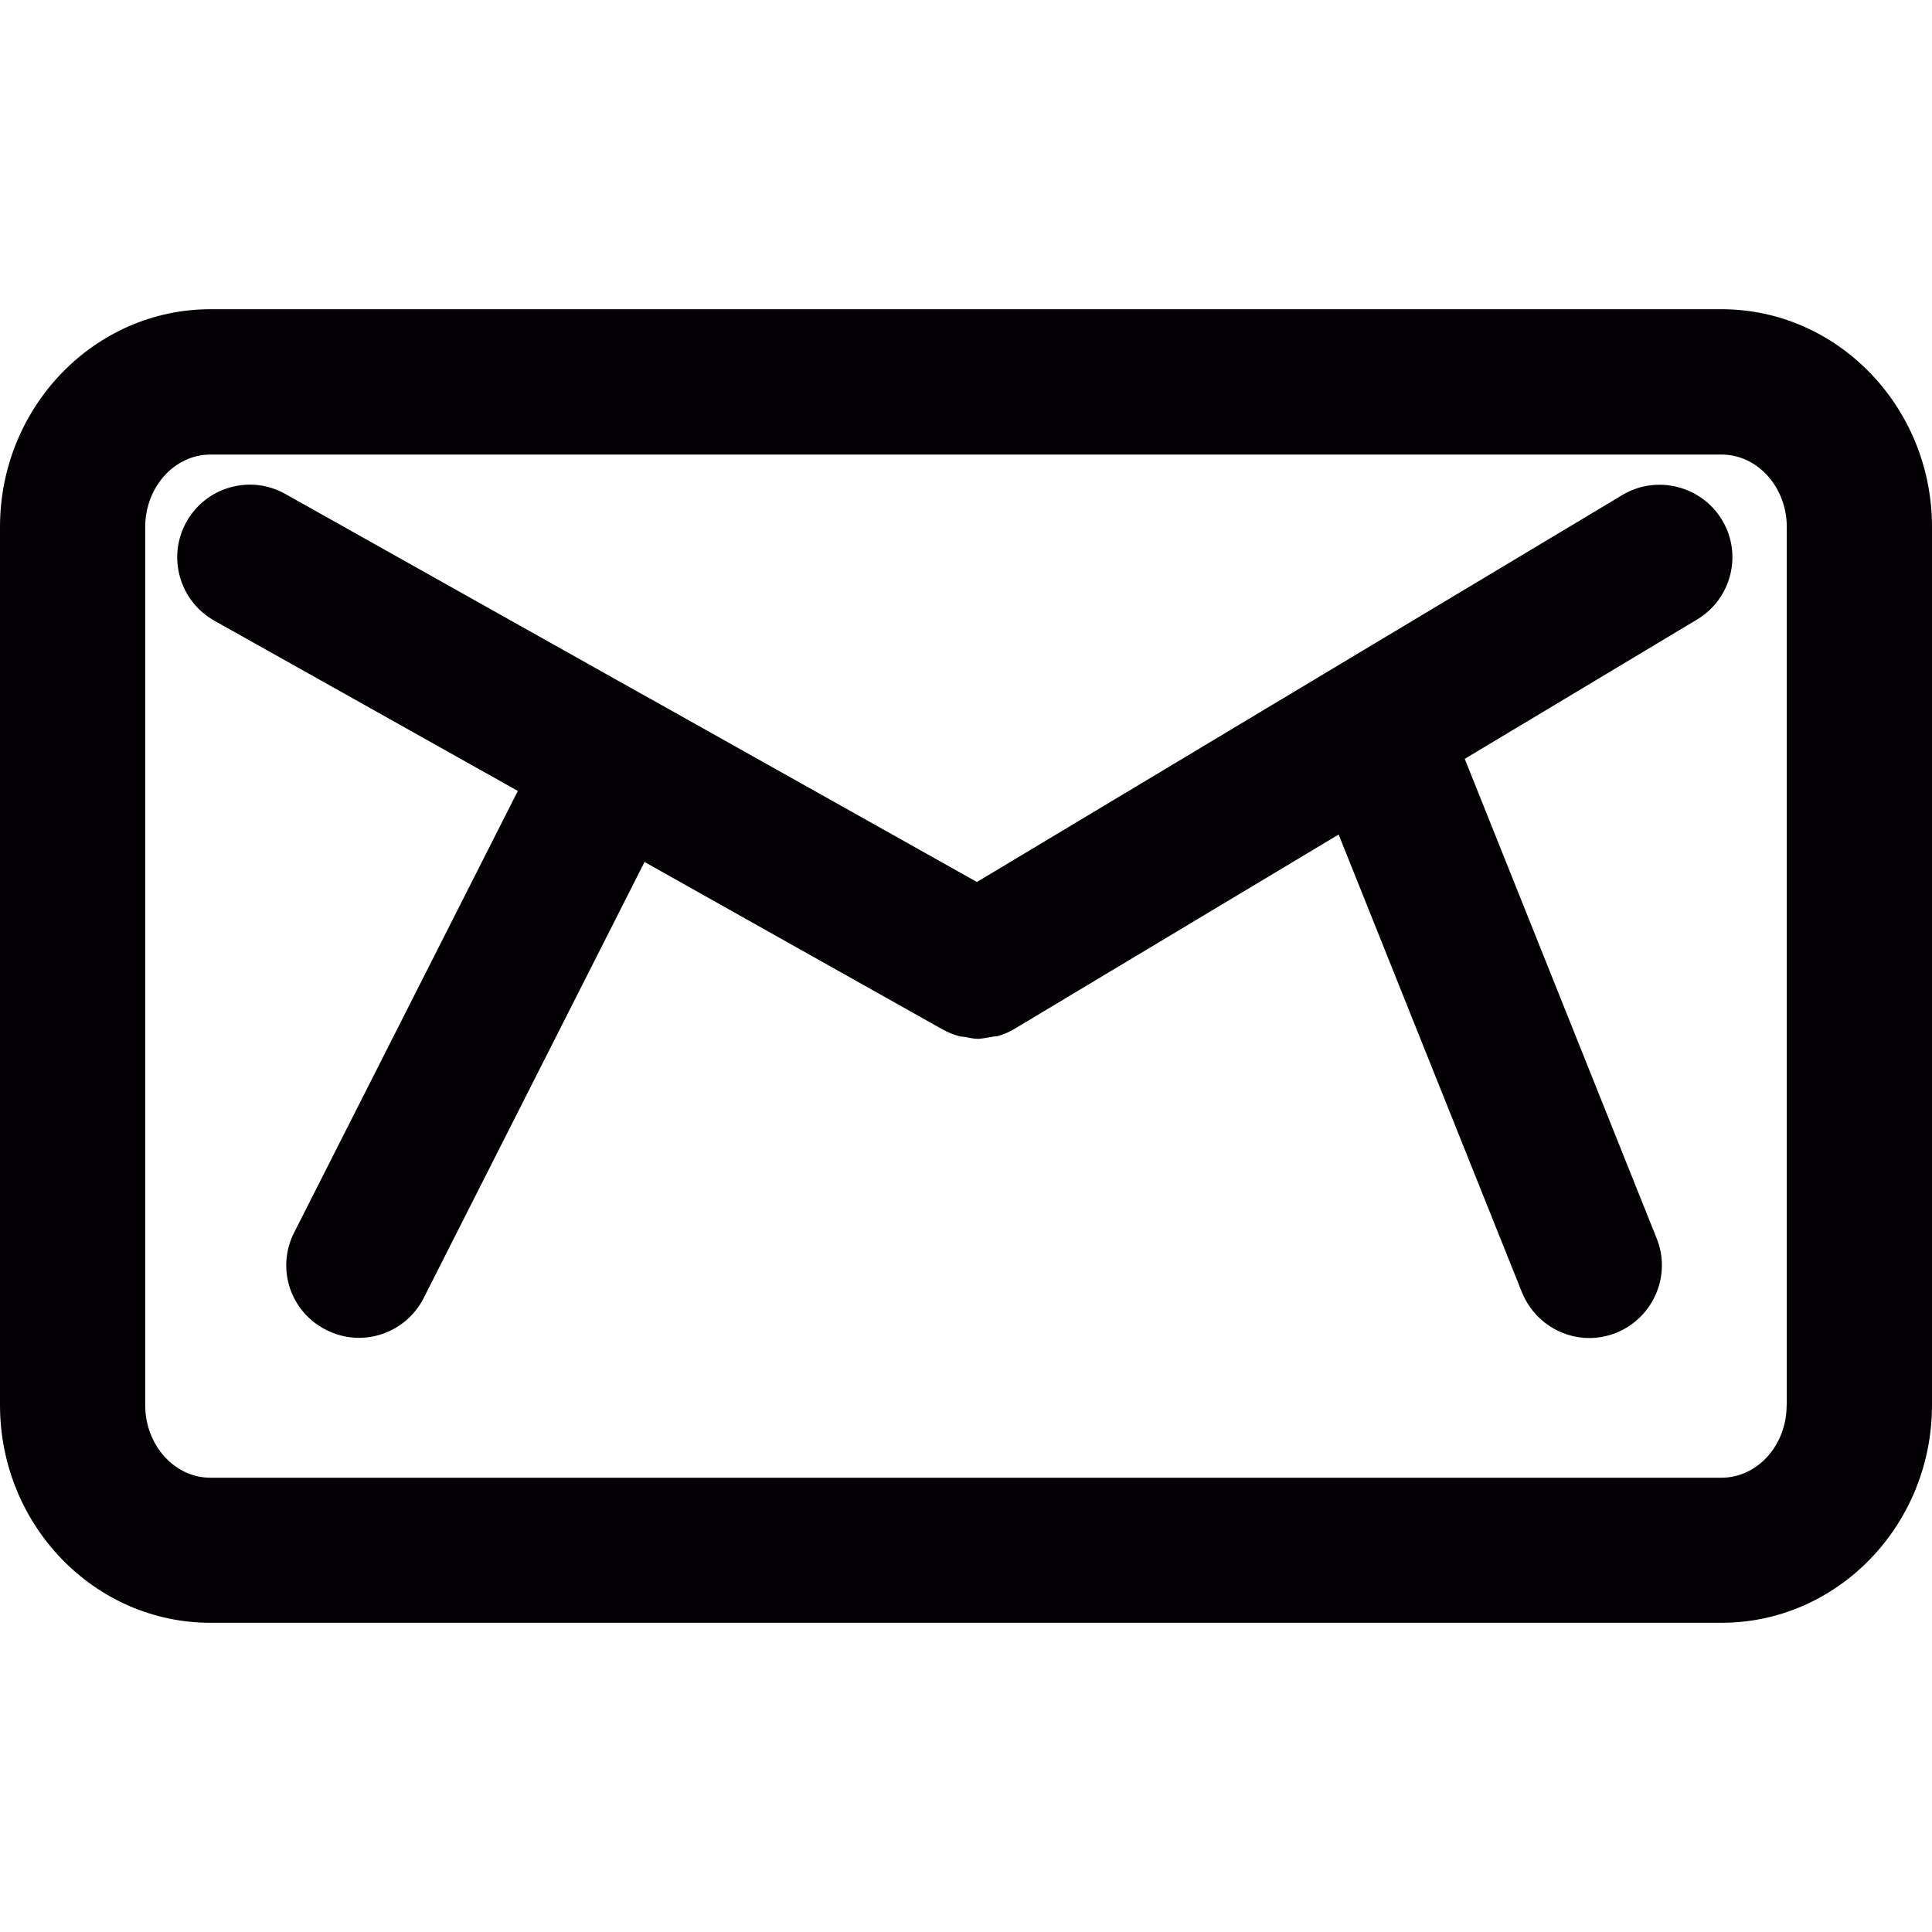
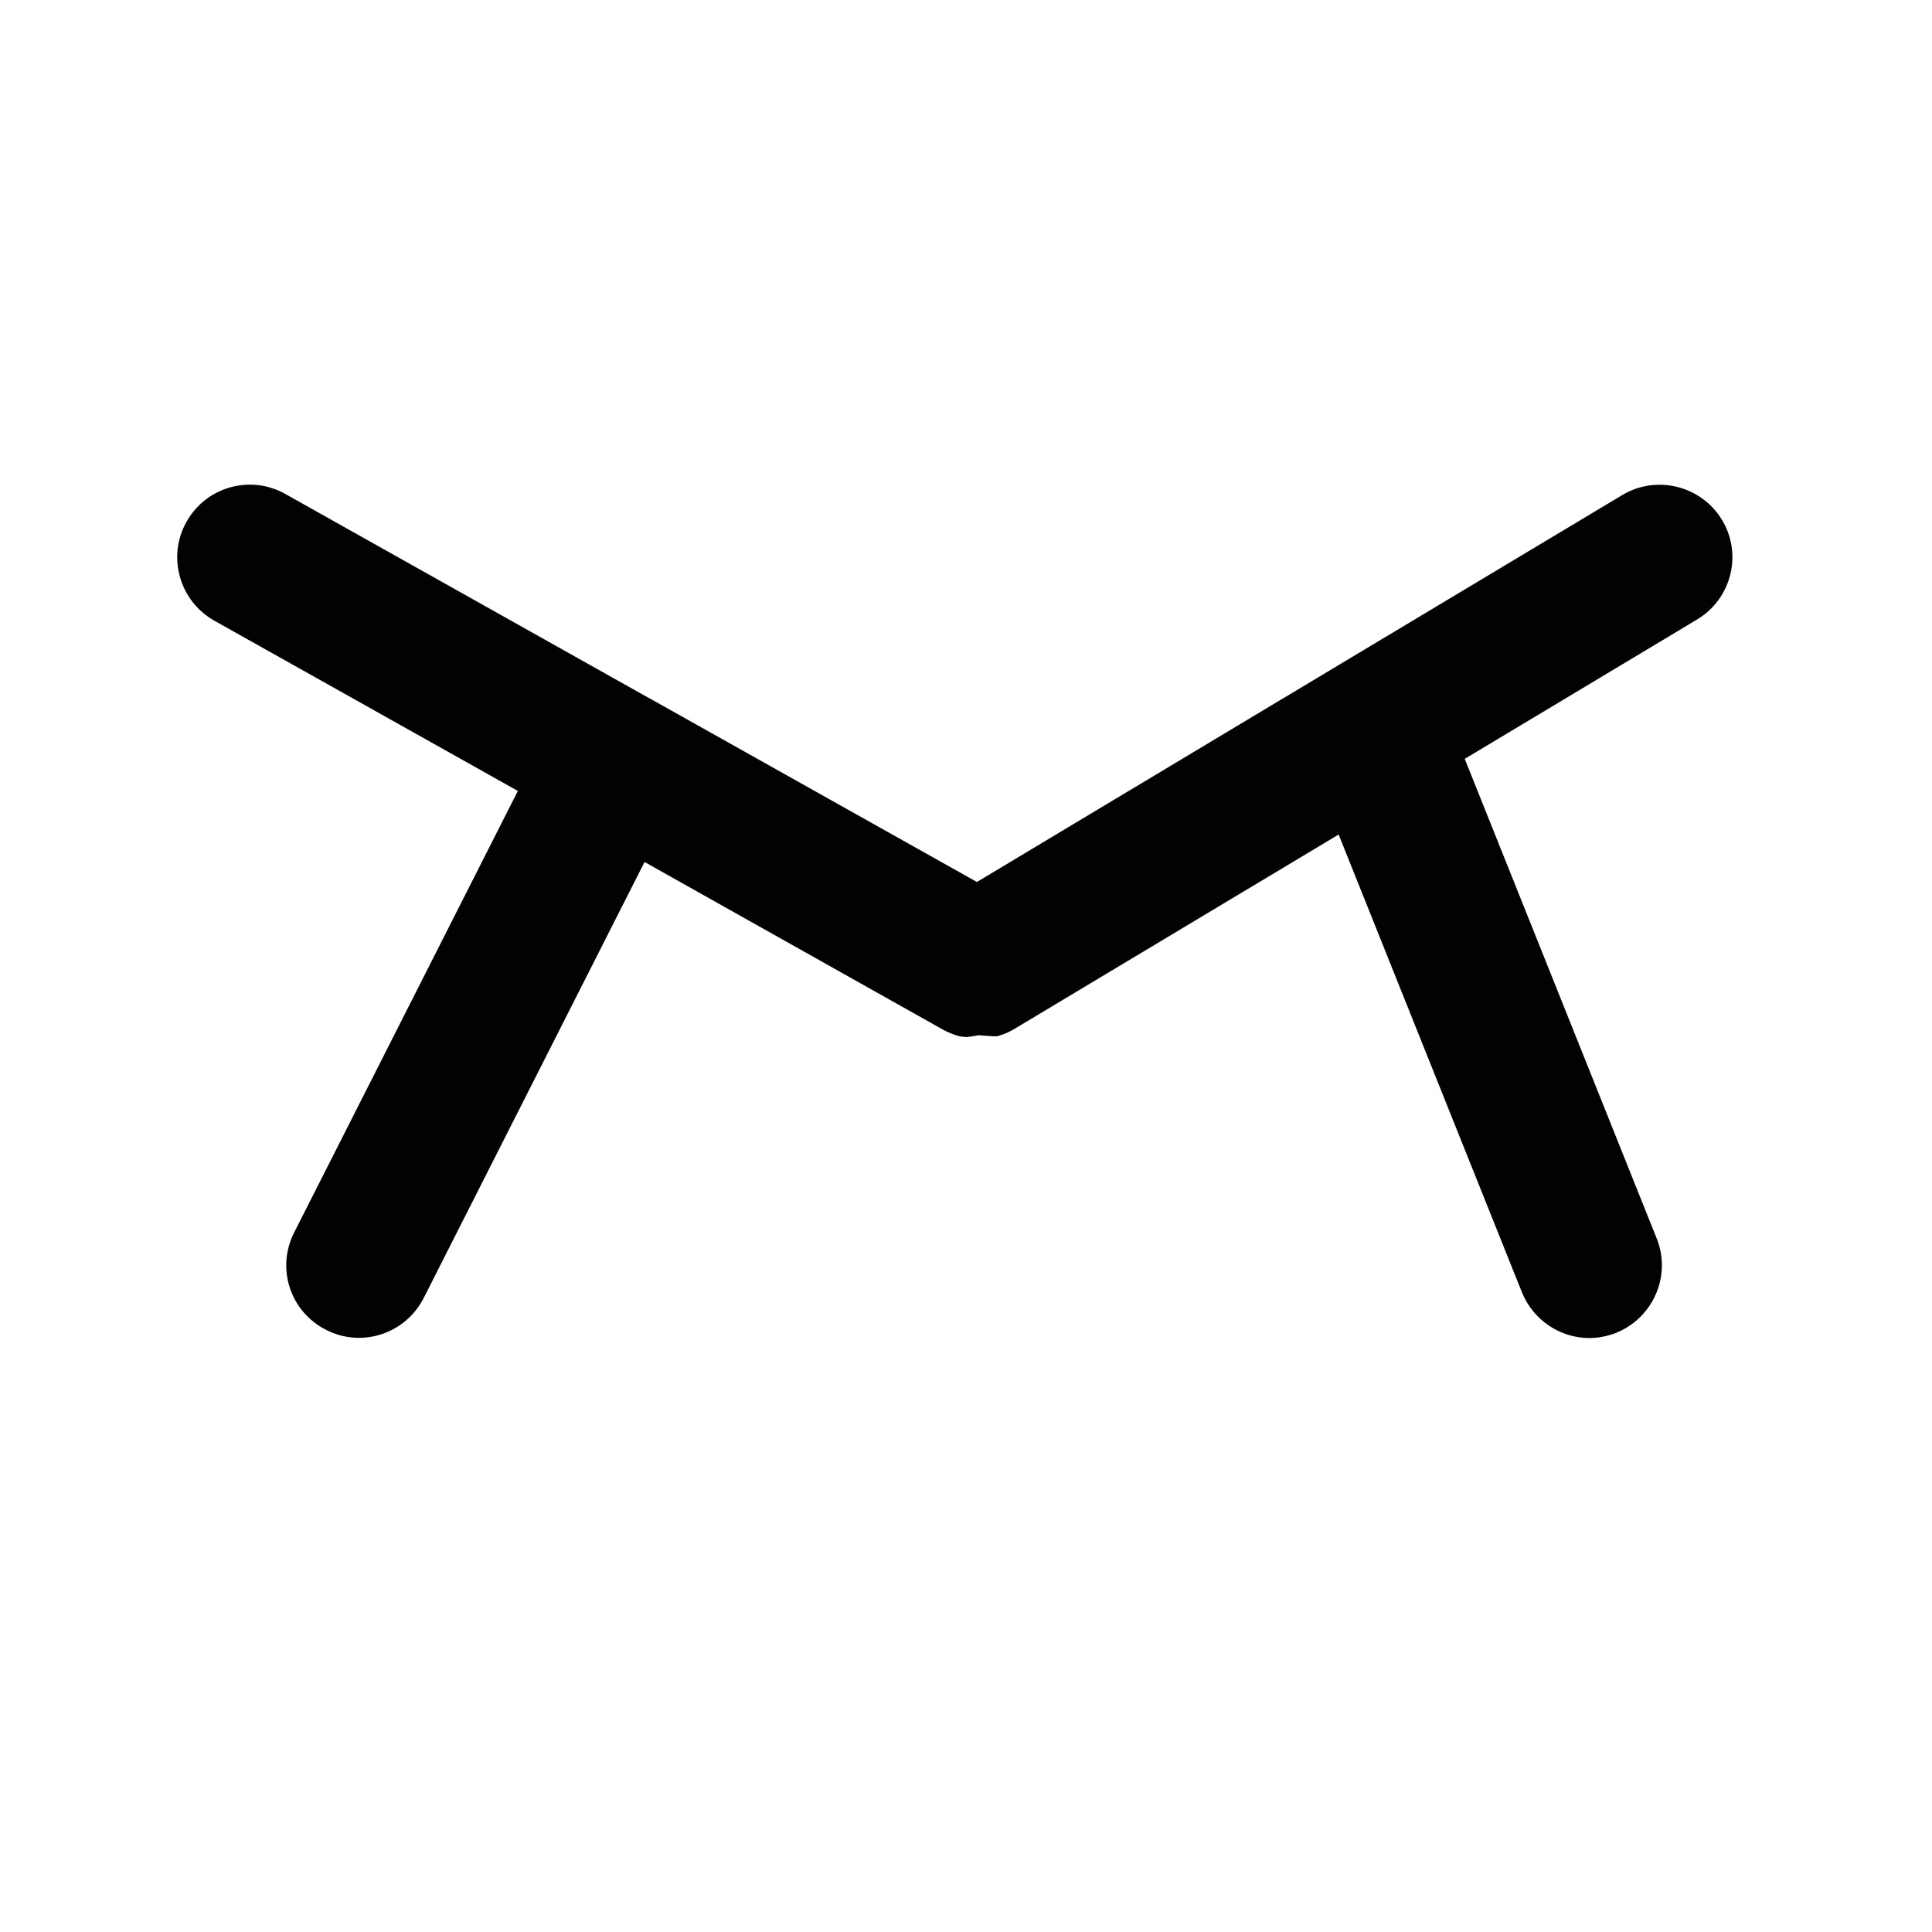
<svg xmlns="http://www.w3.org/2000/svg" height="800px" width="800px" version="1.1" id="Capa_1" viewBox="0 0 12.946 12.946" xml:space="preserve">
  <g>
    <g>
-       <path style="fill:#030104;" d="M11.536,2.072H1.41C0.633,2.072,0,2.727,0,3.531v5.884c0,0.805,0.632,1.459,1.41,1.459h10.126    c0.777,0,1.41-0.654,1.41-1.459V3.531C12.946,2.727,12.313,2.072,11.536,2.072z M11.972,9.416c0,0.268-0.195,0.486-0.437,0.486    H1.41c-0.241,0-0.437-0.219-0.437-0.486V3.532c0-0.268,0.196-0.486,0.437-0.486h10.126c0.241,0,0.437,0.218,0.437,0.486v5.884    H11.972z" />
-       <path style="fill:#030104;" d="M10.871,3.317L8.959,4.463l0,0L6.546,5.91L4.352,4.679c0,0,0,0-0.001,0L1.912,3.31    C1.678,3.178,1.381,3.262,1.25,3.496C1.118,3.73,1.202,4.027,1.436,4.159L3.47,5.3L1.971,8.259    C1.849,8.499,1.945,8.79,2.185,8.911c0.239,0.123,0.532,0.027,0.654-0.213l1.48-2.922l1.997,1.122    c0.038,0.021,0.078,0.037,0.118,0.047c0.013,0.002,0.024,0.002,0.037,0.004c0.027,0.006,0.056,0.012,0.083,0.012    c0.002,0,0.003,0,0.004,0c0.028-0.002,0.056-0.008,0.083-0.012C6.656,6.945,6.67,6.945,6.685,6.943    c0.042-0.012,0.082-0.029,0.12-0.053L8.97,5.592l1.228,3.067c0.076,0.189,0.259,0.307,0.451,0.307    c0.061,0,0.122-0.012,0.181-0.035c0.25-0.102,0.371-0.385,0.271-0.633L9.815,5.085l1.557-0.934    c0.23-0.138,0.306-0.437,0.167-0.667C11.4,3.254,11.1,3.18,10.871,3.317z" />
+       <path style="fill:#030104;" d="M10.871,3.317L8.959,4.463l0,0L6.546,5.91L4.352,4.679c0,0,0,0-0.001,0L1.912,3.31    C1.678,3.178,1.381,3.262,1.25,3.496C1.118,3.73,1.202,4.027,1.436,4.159L3.47,5.3L1.971,8.259    C1.849,8.499,1.945,8.79,2.185,8.911c0.239,0.123,0.532,0.027,0.654-0.213l1.48-2.922l1.997,1.122    c0.038,0.021,0.078,0.037,0.118,0.047c0.013,0.002,0.024,0.002,0.037,0.004c0.002,0,0.003,0,0.004,0c0.028-0.002,0.056-0.008,0.083-0.012C6.656,6.945,6.67,6.945,6.685,6.943    c0.042-0.012,0.082-0.029,0.12-0.053L8.97,5.592l1.228,3.067c0.076,0.189,0.259,0.307,0.451,0.307    c0.061,0,0.122-0.012,0.181-0.035c0.25-0.102,0.371-0.385,0.271-0.633L9.815,5.085l1.557-0.934    c0.23-0.138,0.306-0.437,0.167-0.667C11.4,3.254,11.1,3.18,10.871,3.317z" />
    </g>
  </g>
</svg>